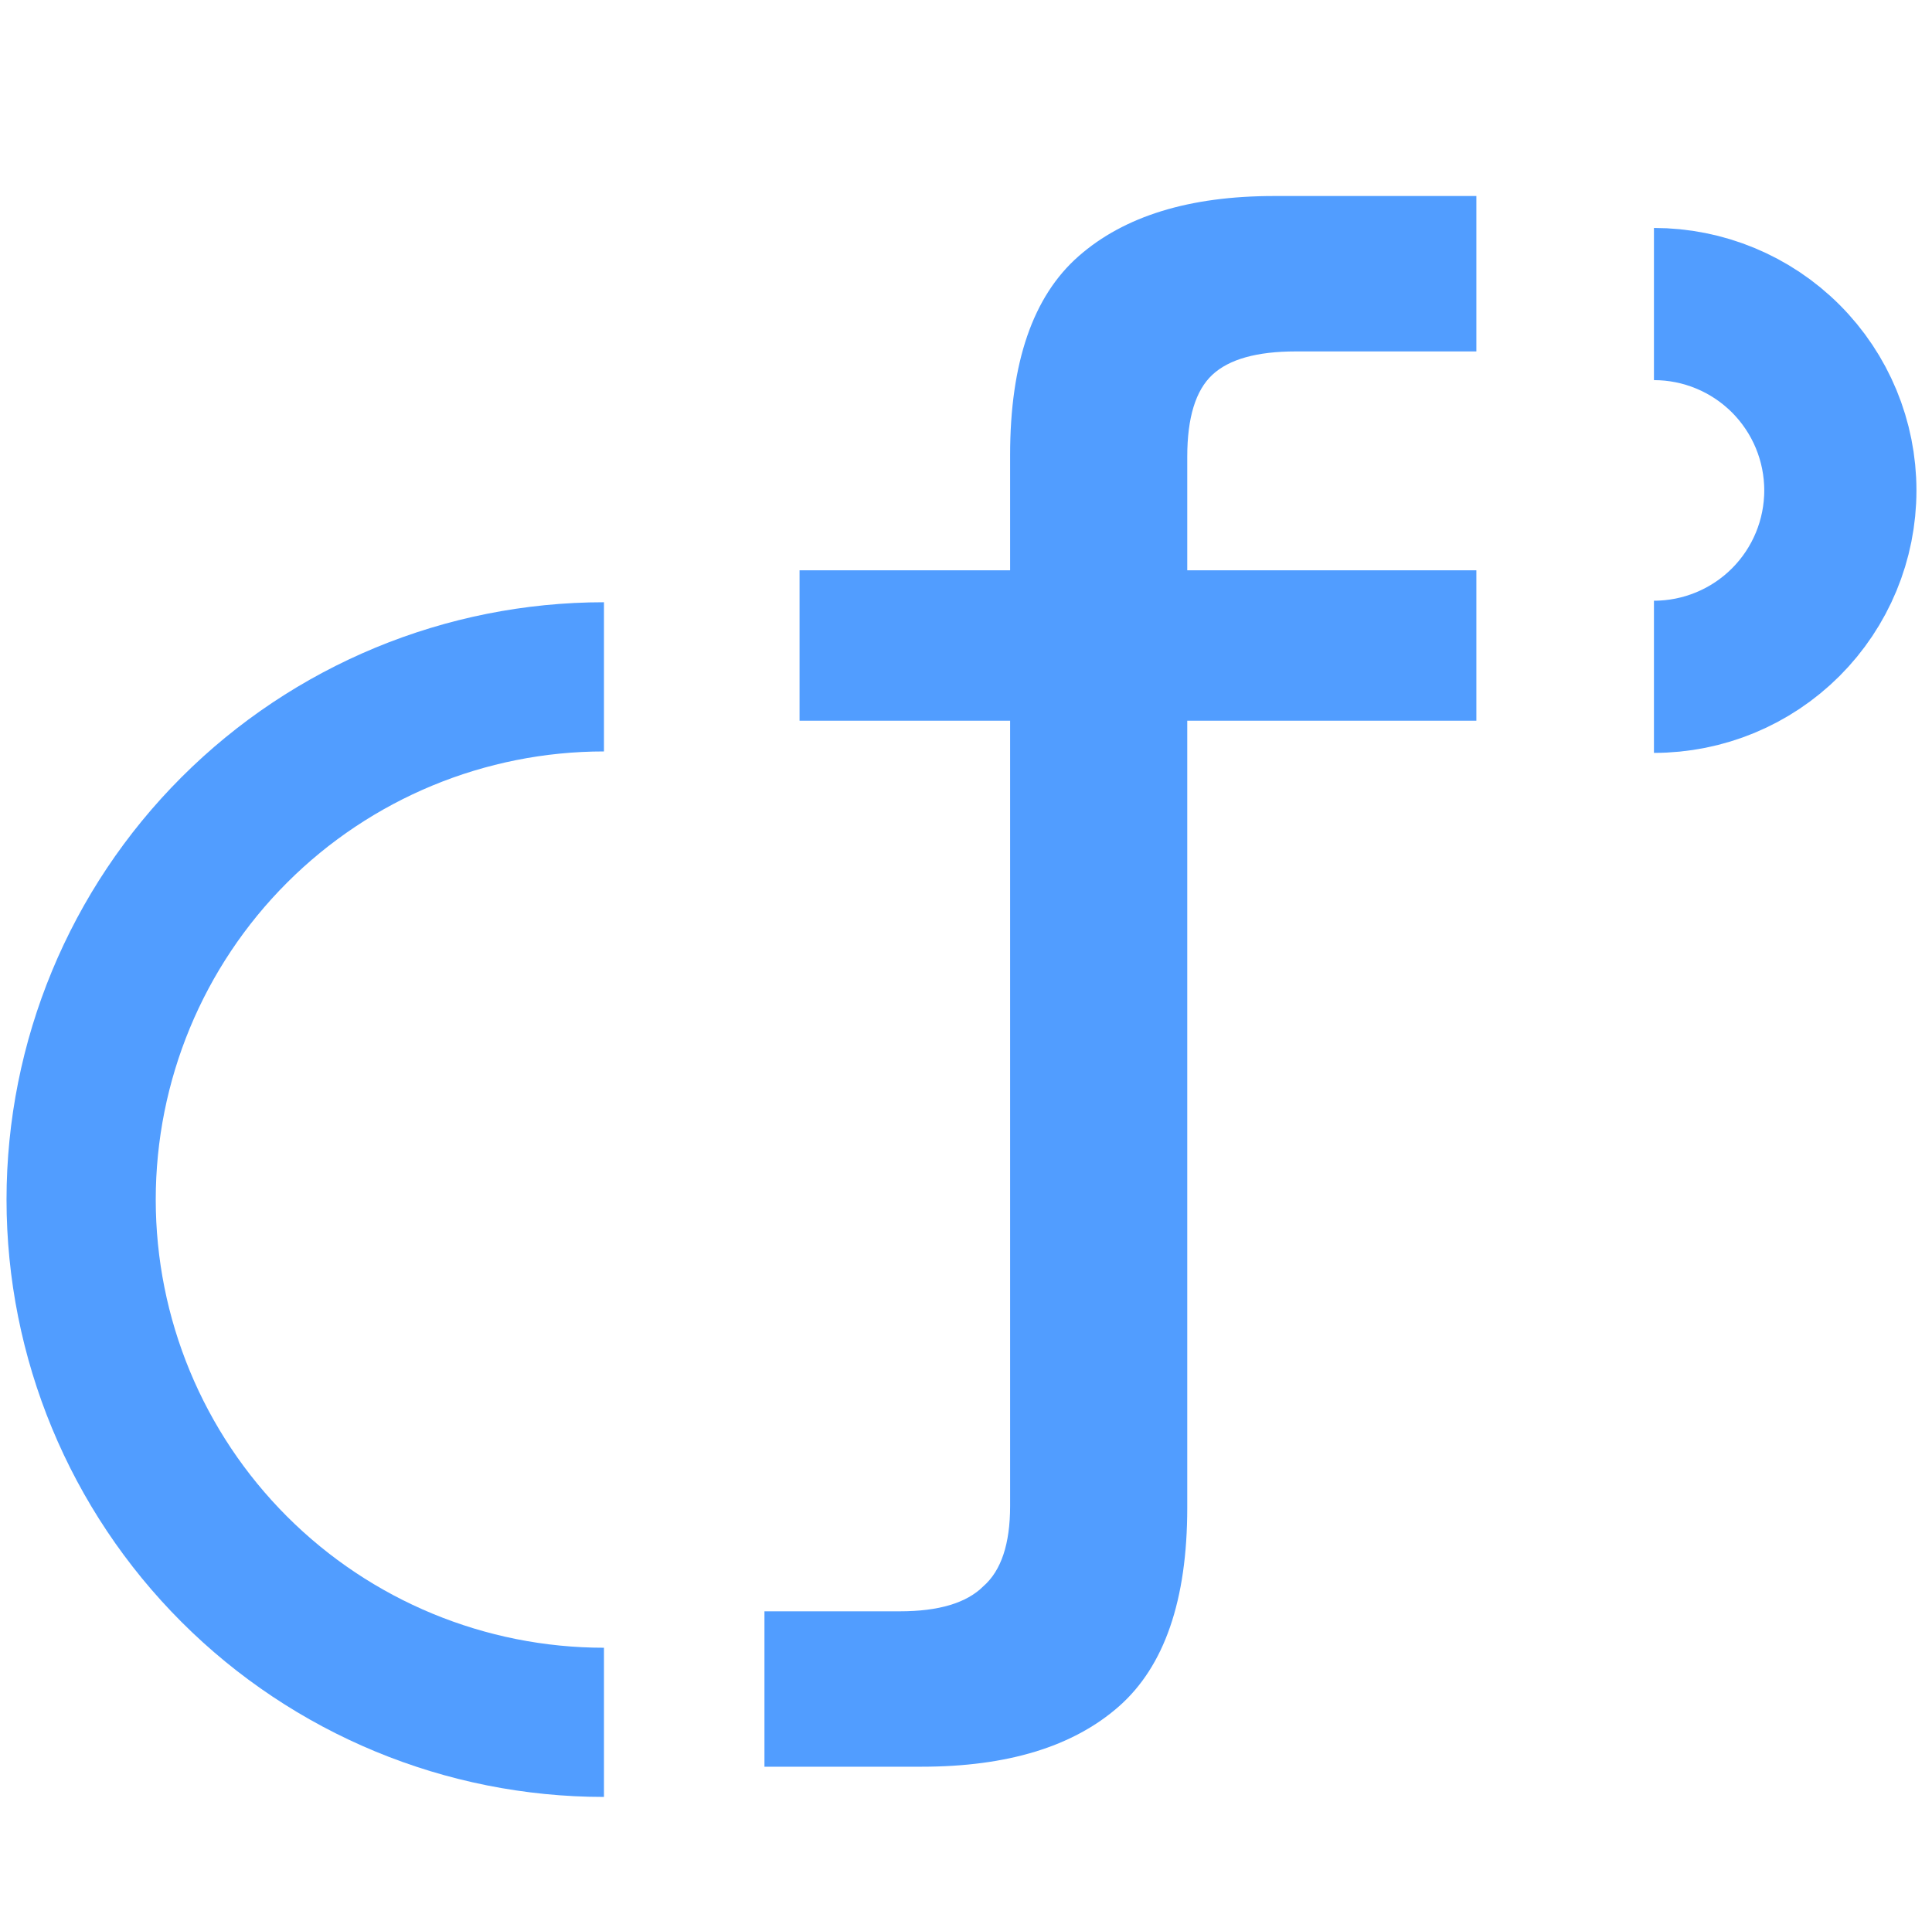
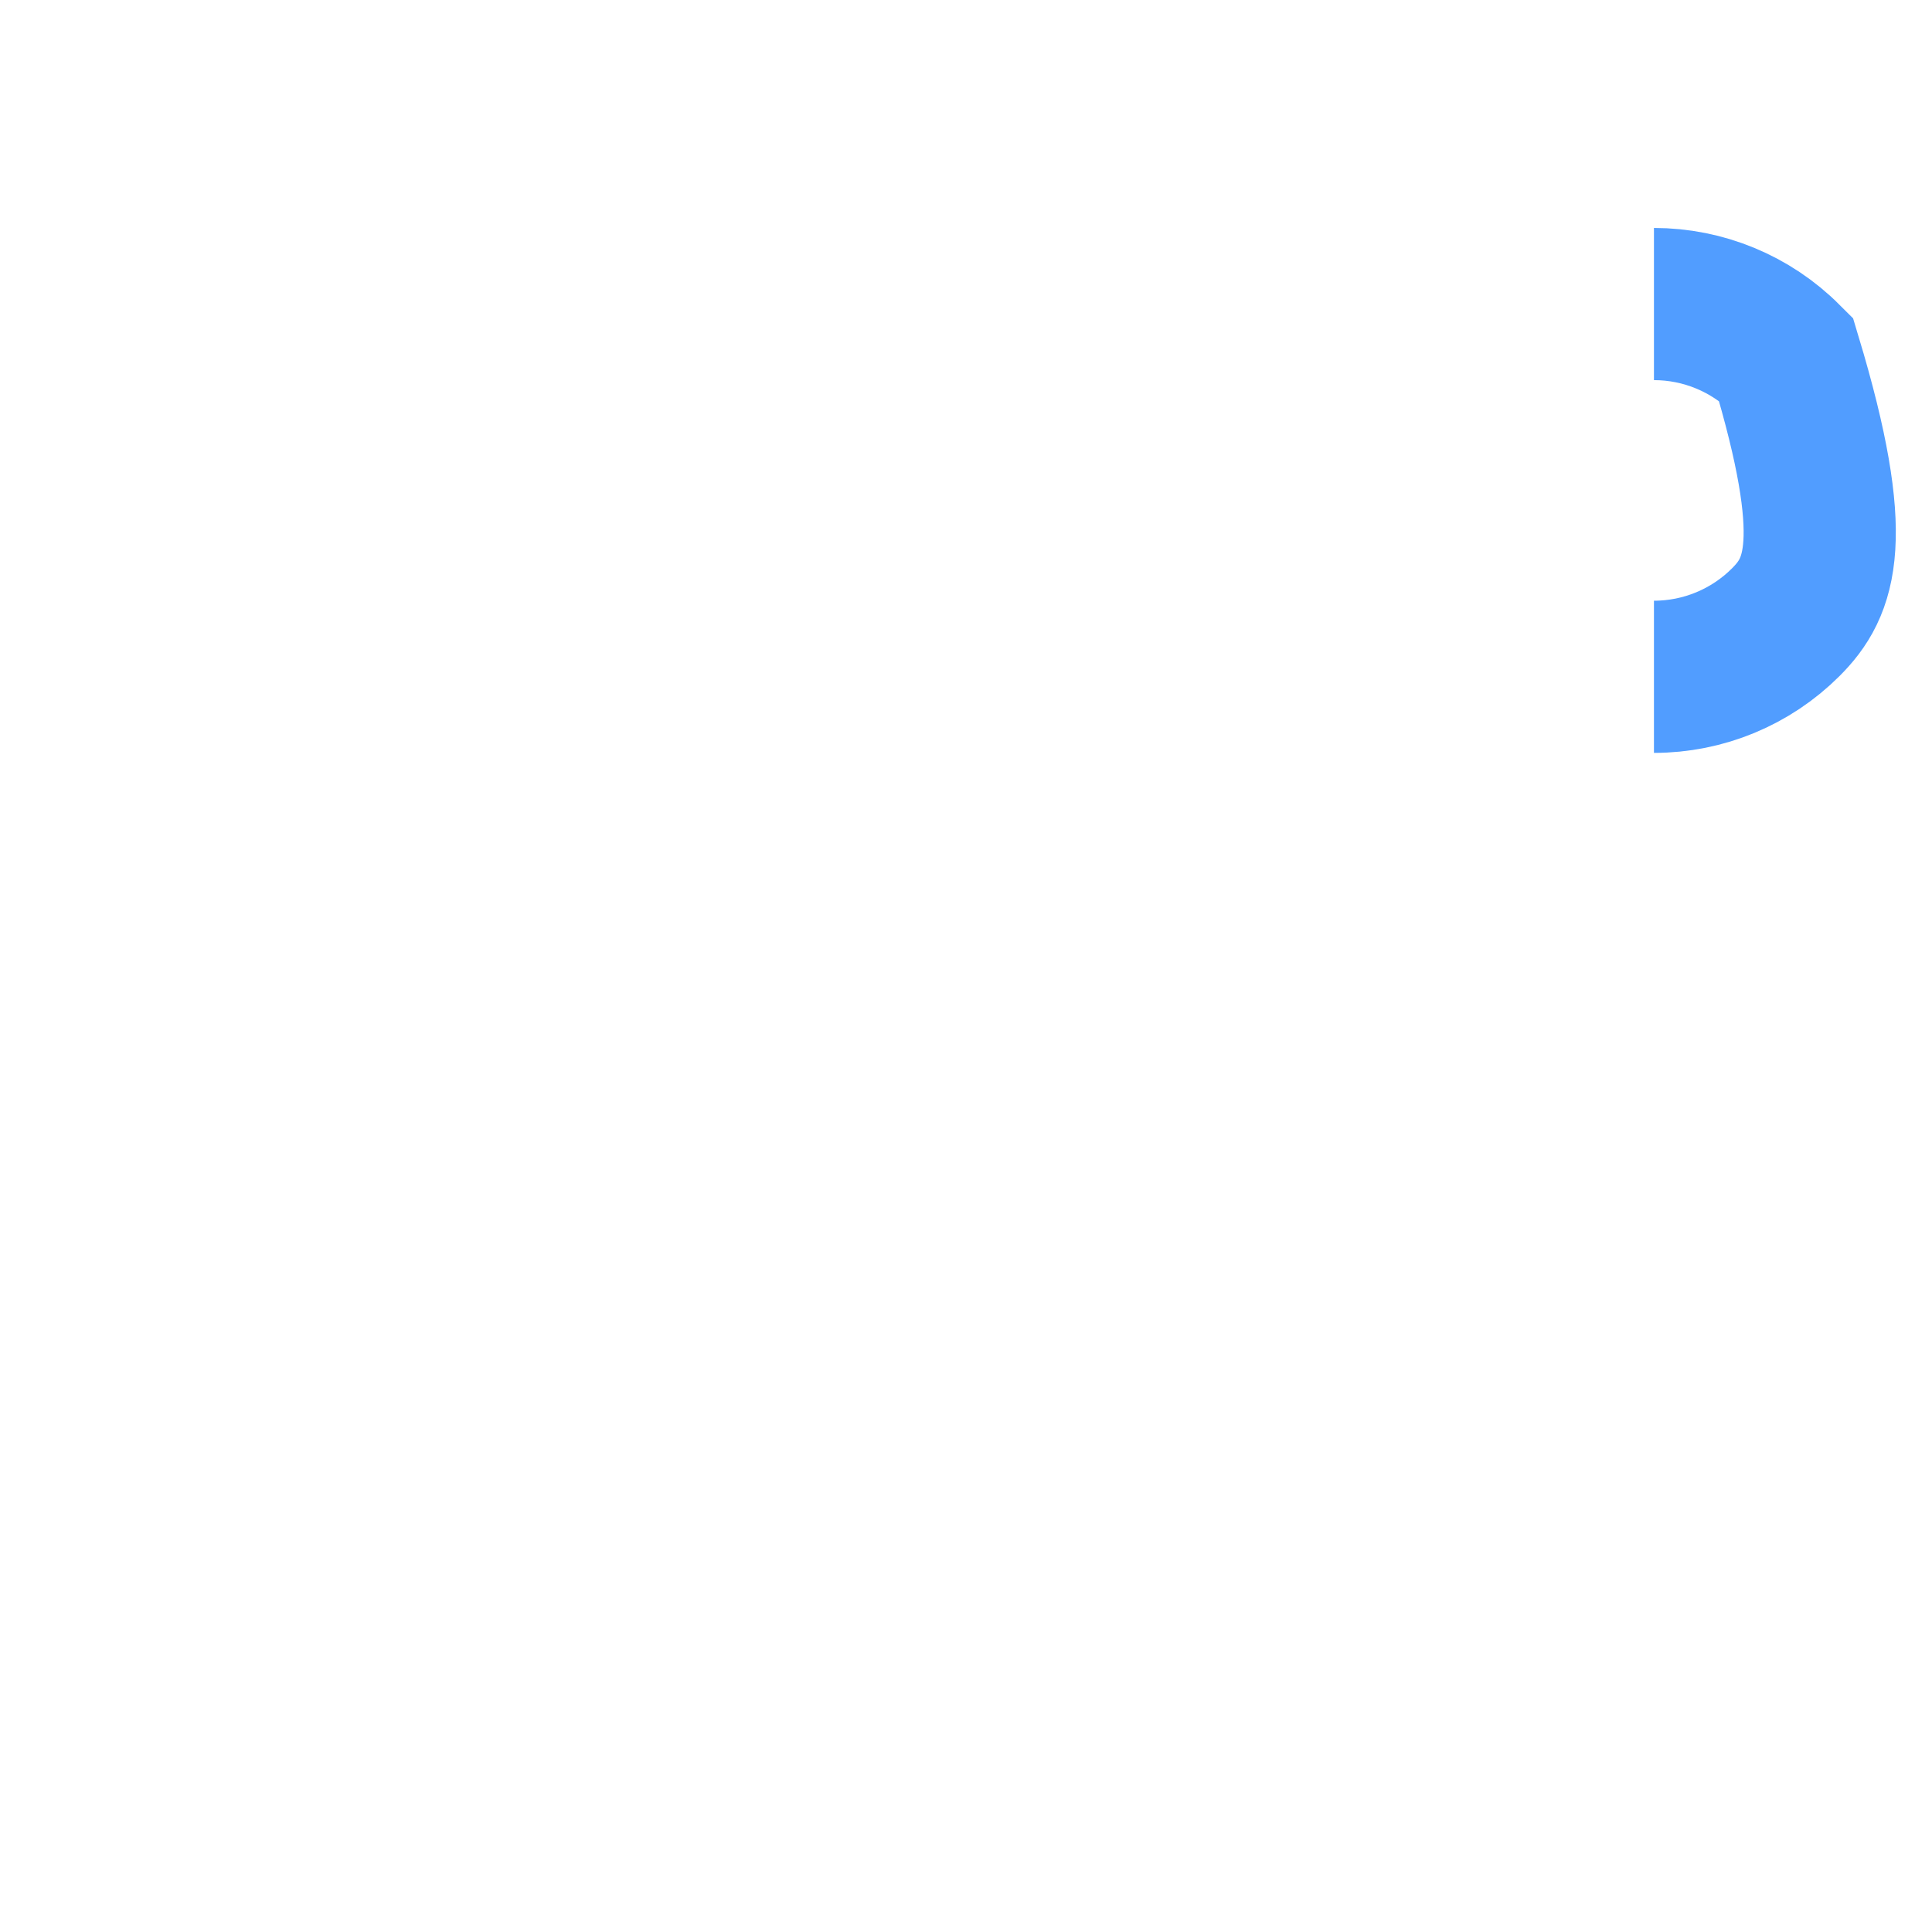
<svg xmlns="http://www.w3.org/2000/svg" width="249" height="248" viewBox="0 0 249 248" fill="none">
-   <path d="M98.524 227.729V207.698H115.97C120.995 207.698 124.585 206.621 126.739 204.467C129.036 202.457 130.185 199.011 130.185 194.129V92.898H103.047V73.513H130.185V58.652C130.185 46.734 133.129 38.19 139.016 33.021C144.903 27.852 153.303 25.267 164.216 25.267H190.278V45.298H167.016C161.99 45.298 158.401 46.303 156.247 48.313C154.093 50.324 153.016 53.842 153.016 58.867V73.513H190.278V92.898H153.016V194.344C153.016 206.262 150.072 214.806 144.185 219.975C138.298 225.144 129.826 227.729 118.77 227.729H98.524Z" fill="#519DFF" />
-   <path d="M77.84 222.01C59.969 222.01 42.83 214.911 30.193 202.274C17.556 189.638 10.457 172.499 10.457 154.628C10.457 136.757 17.556 119.618 30.193 106.981C42.83 94.344 59.969 87.245 77.84 87.245" stroke="#519DFF" stroke-width="19.231" />
-   <path d="M213.164 39.191C219.535 39.191 225.646 41.722 230.152 46.227C234.657 50.733 237.188 56.843 237.188 63.215C237.188 69.587 234.657 75.698 230.152 80.203C225.646 84.709 219.535 87.24 213.164 87.24" stroke="#519DFF" stroke-width="19.615" />
+   <path d="M213.164 39.191C219.535 39.191 225.646 41.722 230.152 46.227C237.188 69.587 234.657 75.698 230.152 80.203C225.646 84.709 219.535 87.24 213.164 87.24" stroke="#519DFF" stroke-width="19.615" />
</svg>